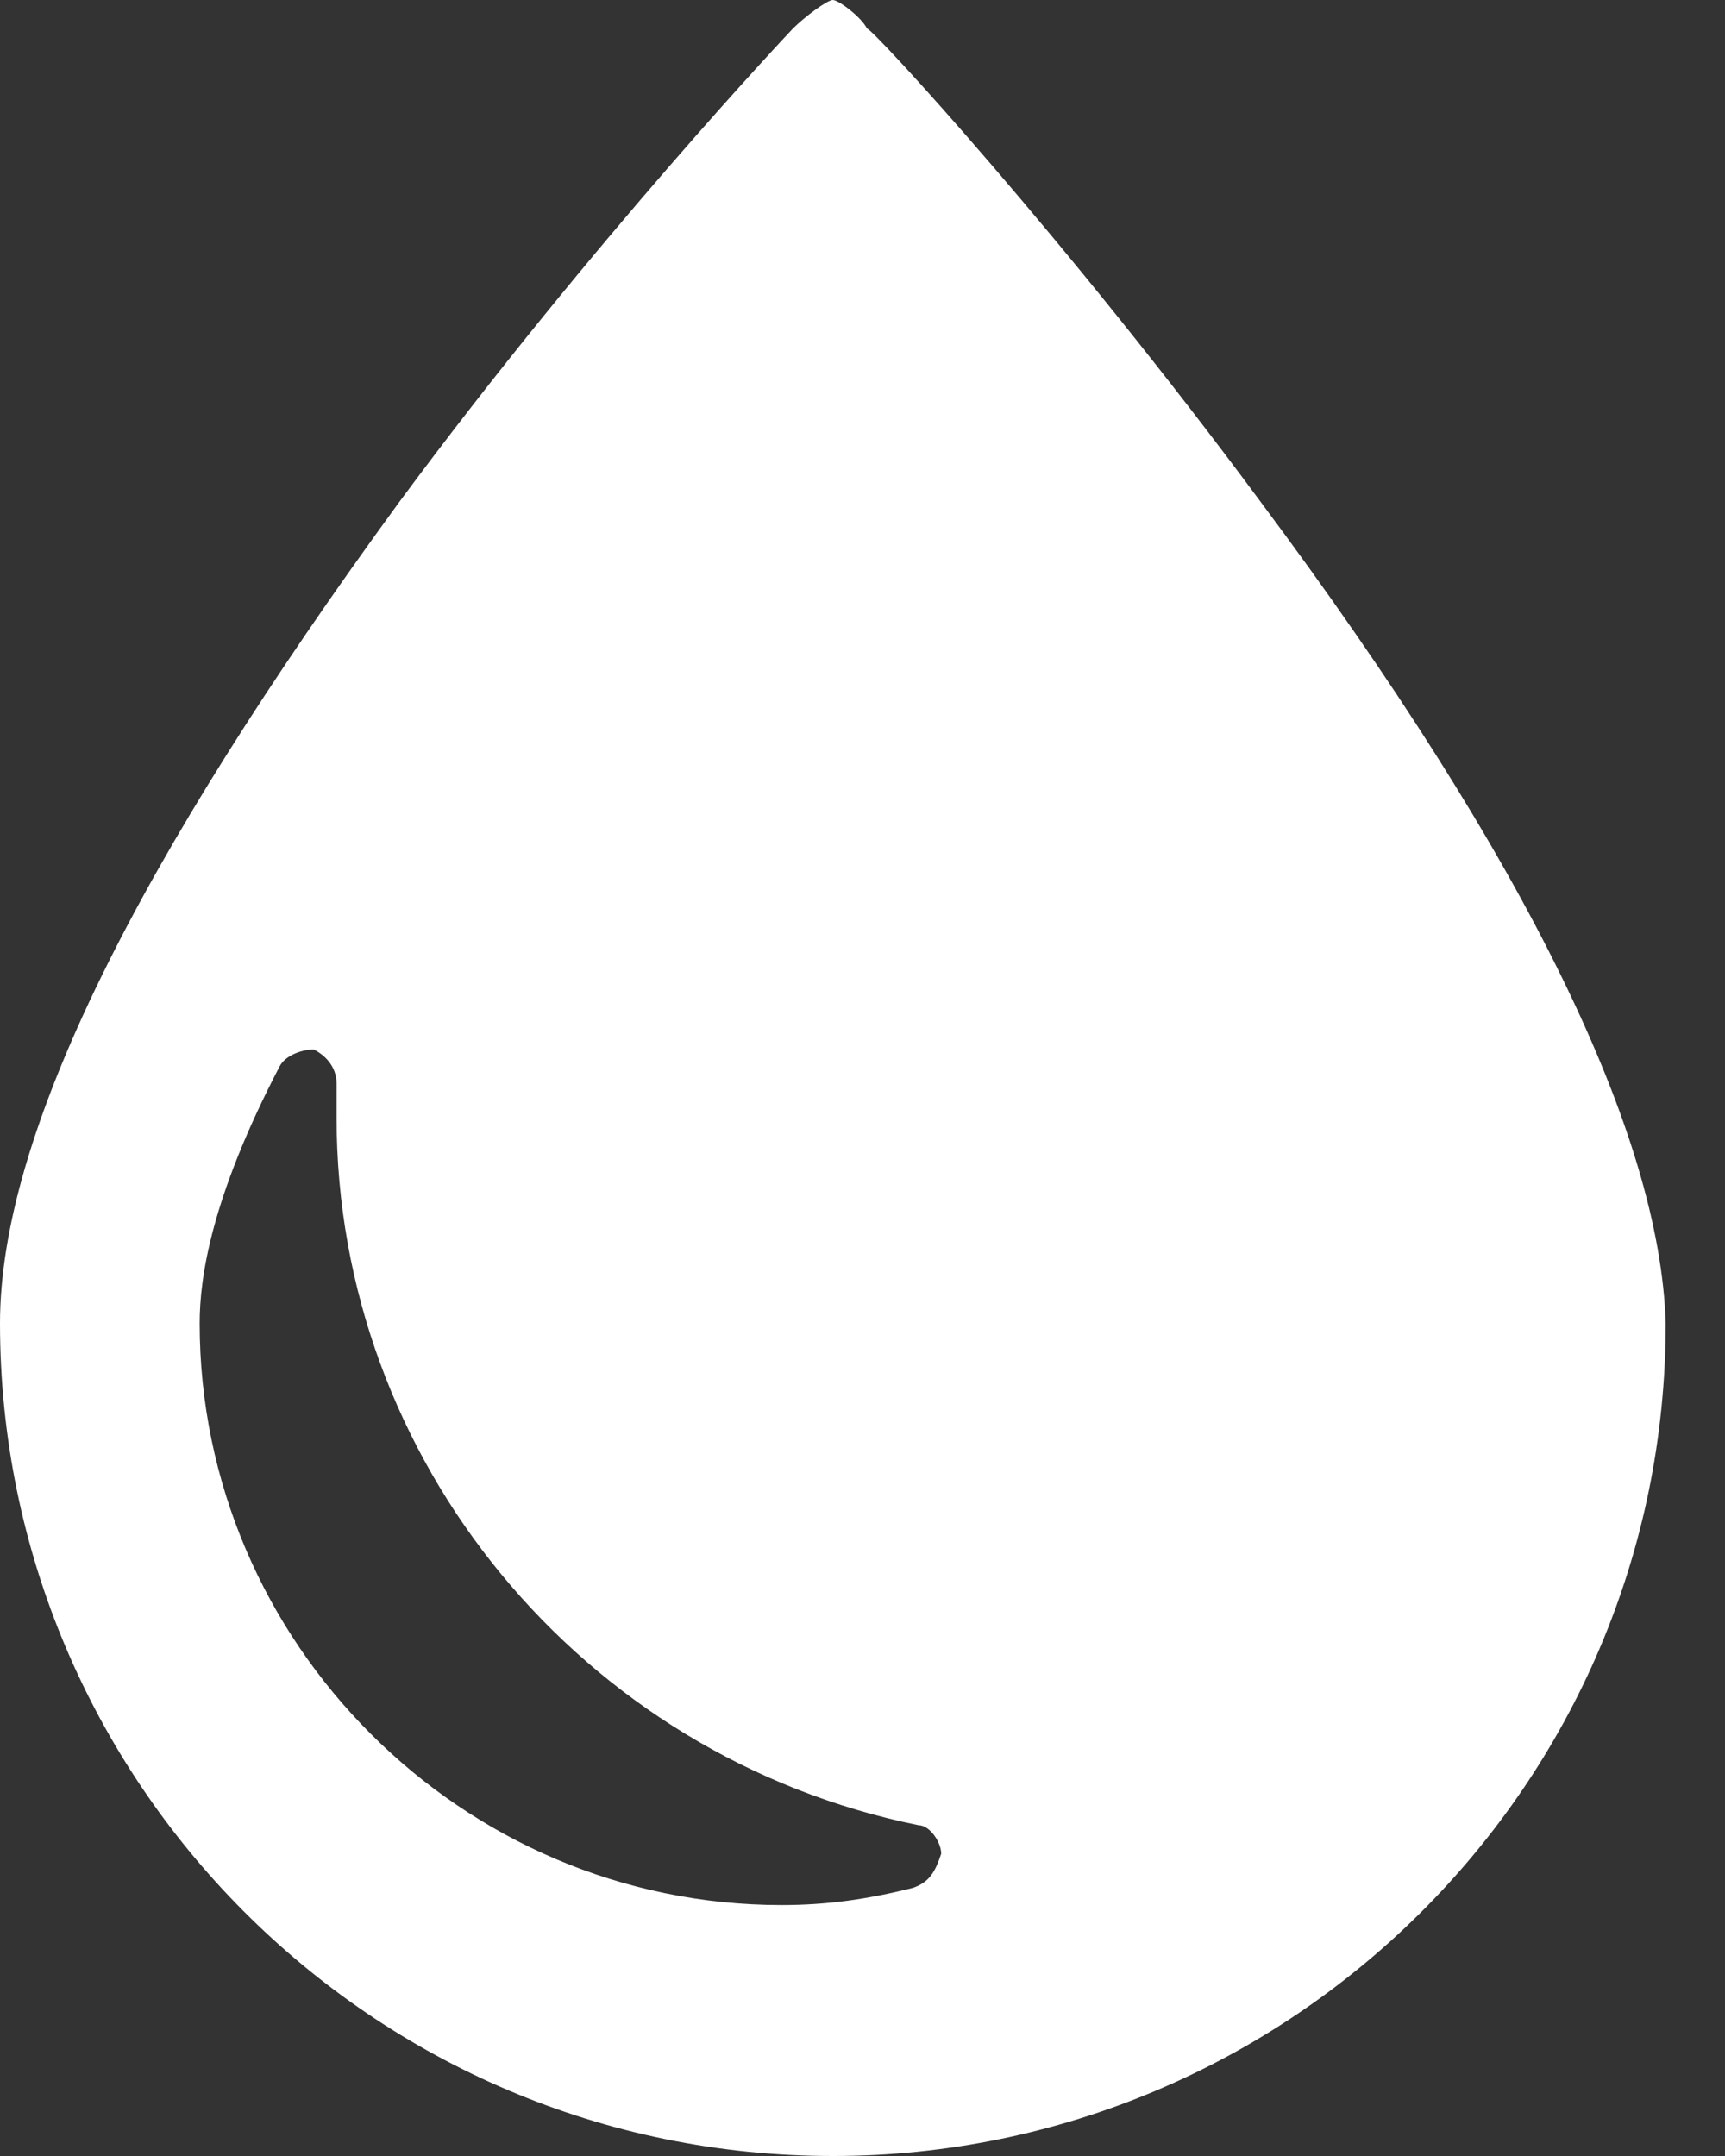
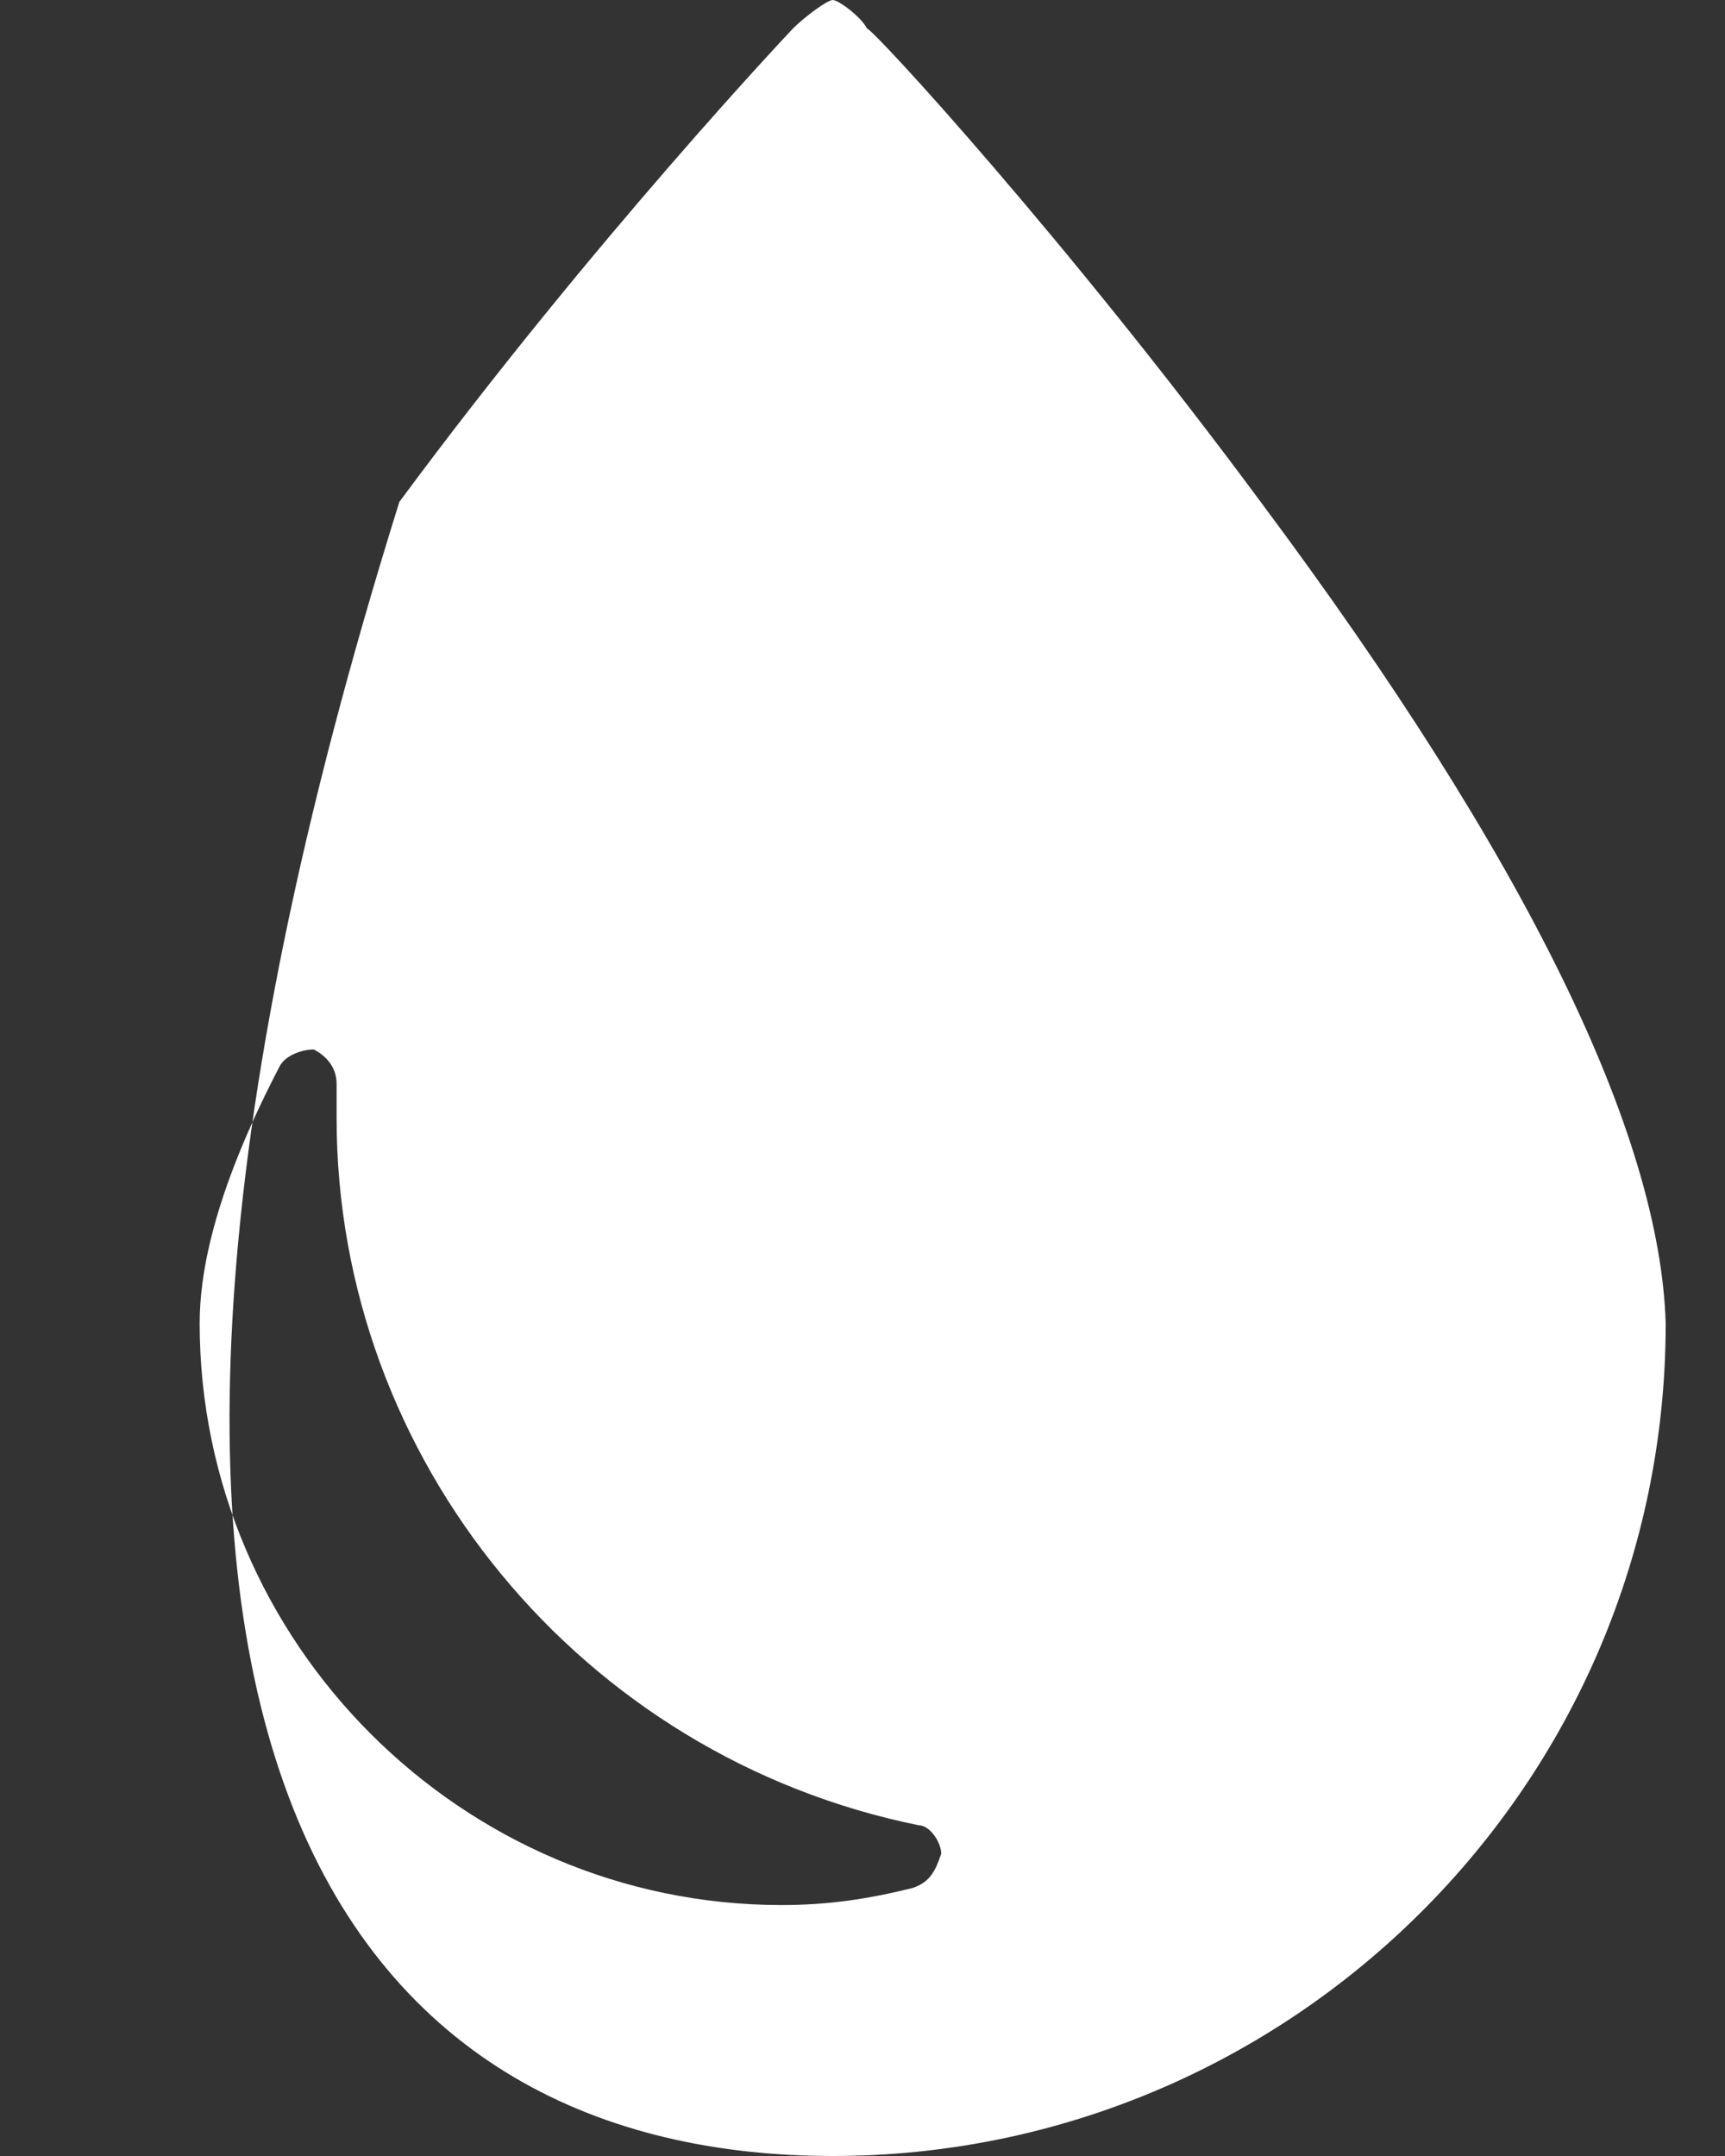
<svg xmlns="http://www.w3.org/2000/svg" width="24" height="30" viewBox="0 0 24 30" fill="none">
  <rect x="0" y="0" width="24" height="30" fill="#333333" stroke="none" />
  <g id="Group">
-     <path id="Vector" d="M17.54 6.984C14.841 3.333 12.143 0.397 12.063 0.397C11.984 0.238 11.667 0 11.587 0C11.508 0 11.191 0.238 11.032 0.397C11.032 0.397 8.254 3.333 5.556 6.984C1.905 11.984 0 15.794 0 18.413C0 24.762 5.159 30 11.587 30C17.936 30 23.175 24.841 23.175 18.413C23.095 15.794 21.27 11.984 17.54 6.984ZM12.698 26.27C12.063 26.429 11.508 26.508 10.873 26.508C6.429 26.508 2.778 22.857 2.778 18.413C2.778 17.778 2.937 16.667 3.889 14.841C3.968 14.683 4.206 14.603 4.365 14.603C4.524 14.683 4.683 14.841 4.683 15.079C4.683 15.238 4.683 15.397 4.683 15.556C4.683 20.318 8.095 24.445 12.778 25.397C12.937 25.397 13.095 25.635 13.095 25.794C13.016 26.032 12.937 26.191 12.698 26.27Z" fill="white" />
+     <path id="Vector" d="M17.54 6.984C14.841 3.333 12.143 0.397 12.063 0.397C11.984 0.238 11.667 0 11.587 0C11.508 0 11.191 0.238 11.032 0.397C11.032 0.397 8.254 3.333 5.556 6.984C0 24.762 5.159 30 11.587 30C17.936 30 23.175 24.841 23.175 18.413C23.095 15.794 21.27 11.984 17.54 6.984ZM12.698 26.27C12.063 26.429 11.508 26.508 10.873 26.508C6.429 26.508 2.778 22.857 2.778 18.413C2.778 17.778 2.937 16.667 3.889 14.841C3.968 14.683 4.206 14.603 4.365 14.603C4.524 14.683 4.683 14.841 4.683 15.079C4.683 15.238 4.683 15.397 4.683 15.556C4.683 20.318 8.095 24.445 12.778 25.397C12.937 25.397 13.095 25.635 13.095 25.794C13.016 26.032 12.937 26.191 12.698 26.27Z" fill="white" />
  </g>
</svg>